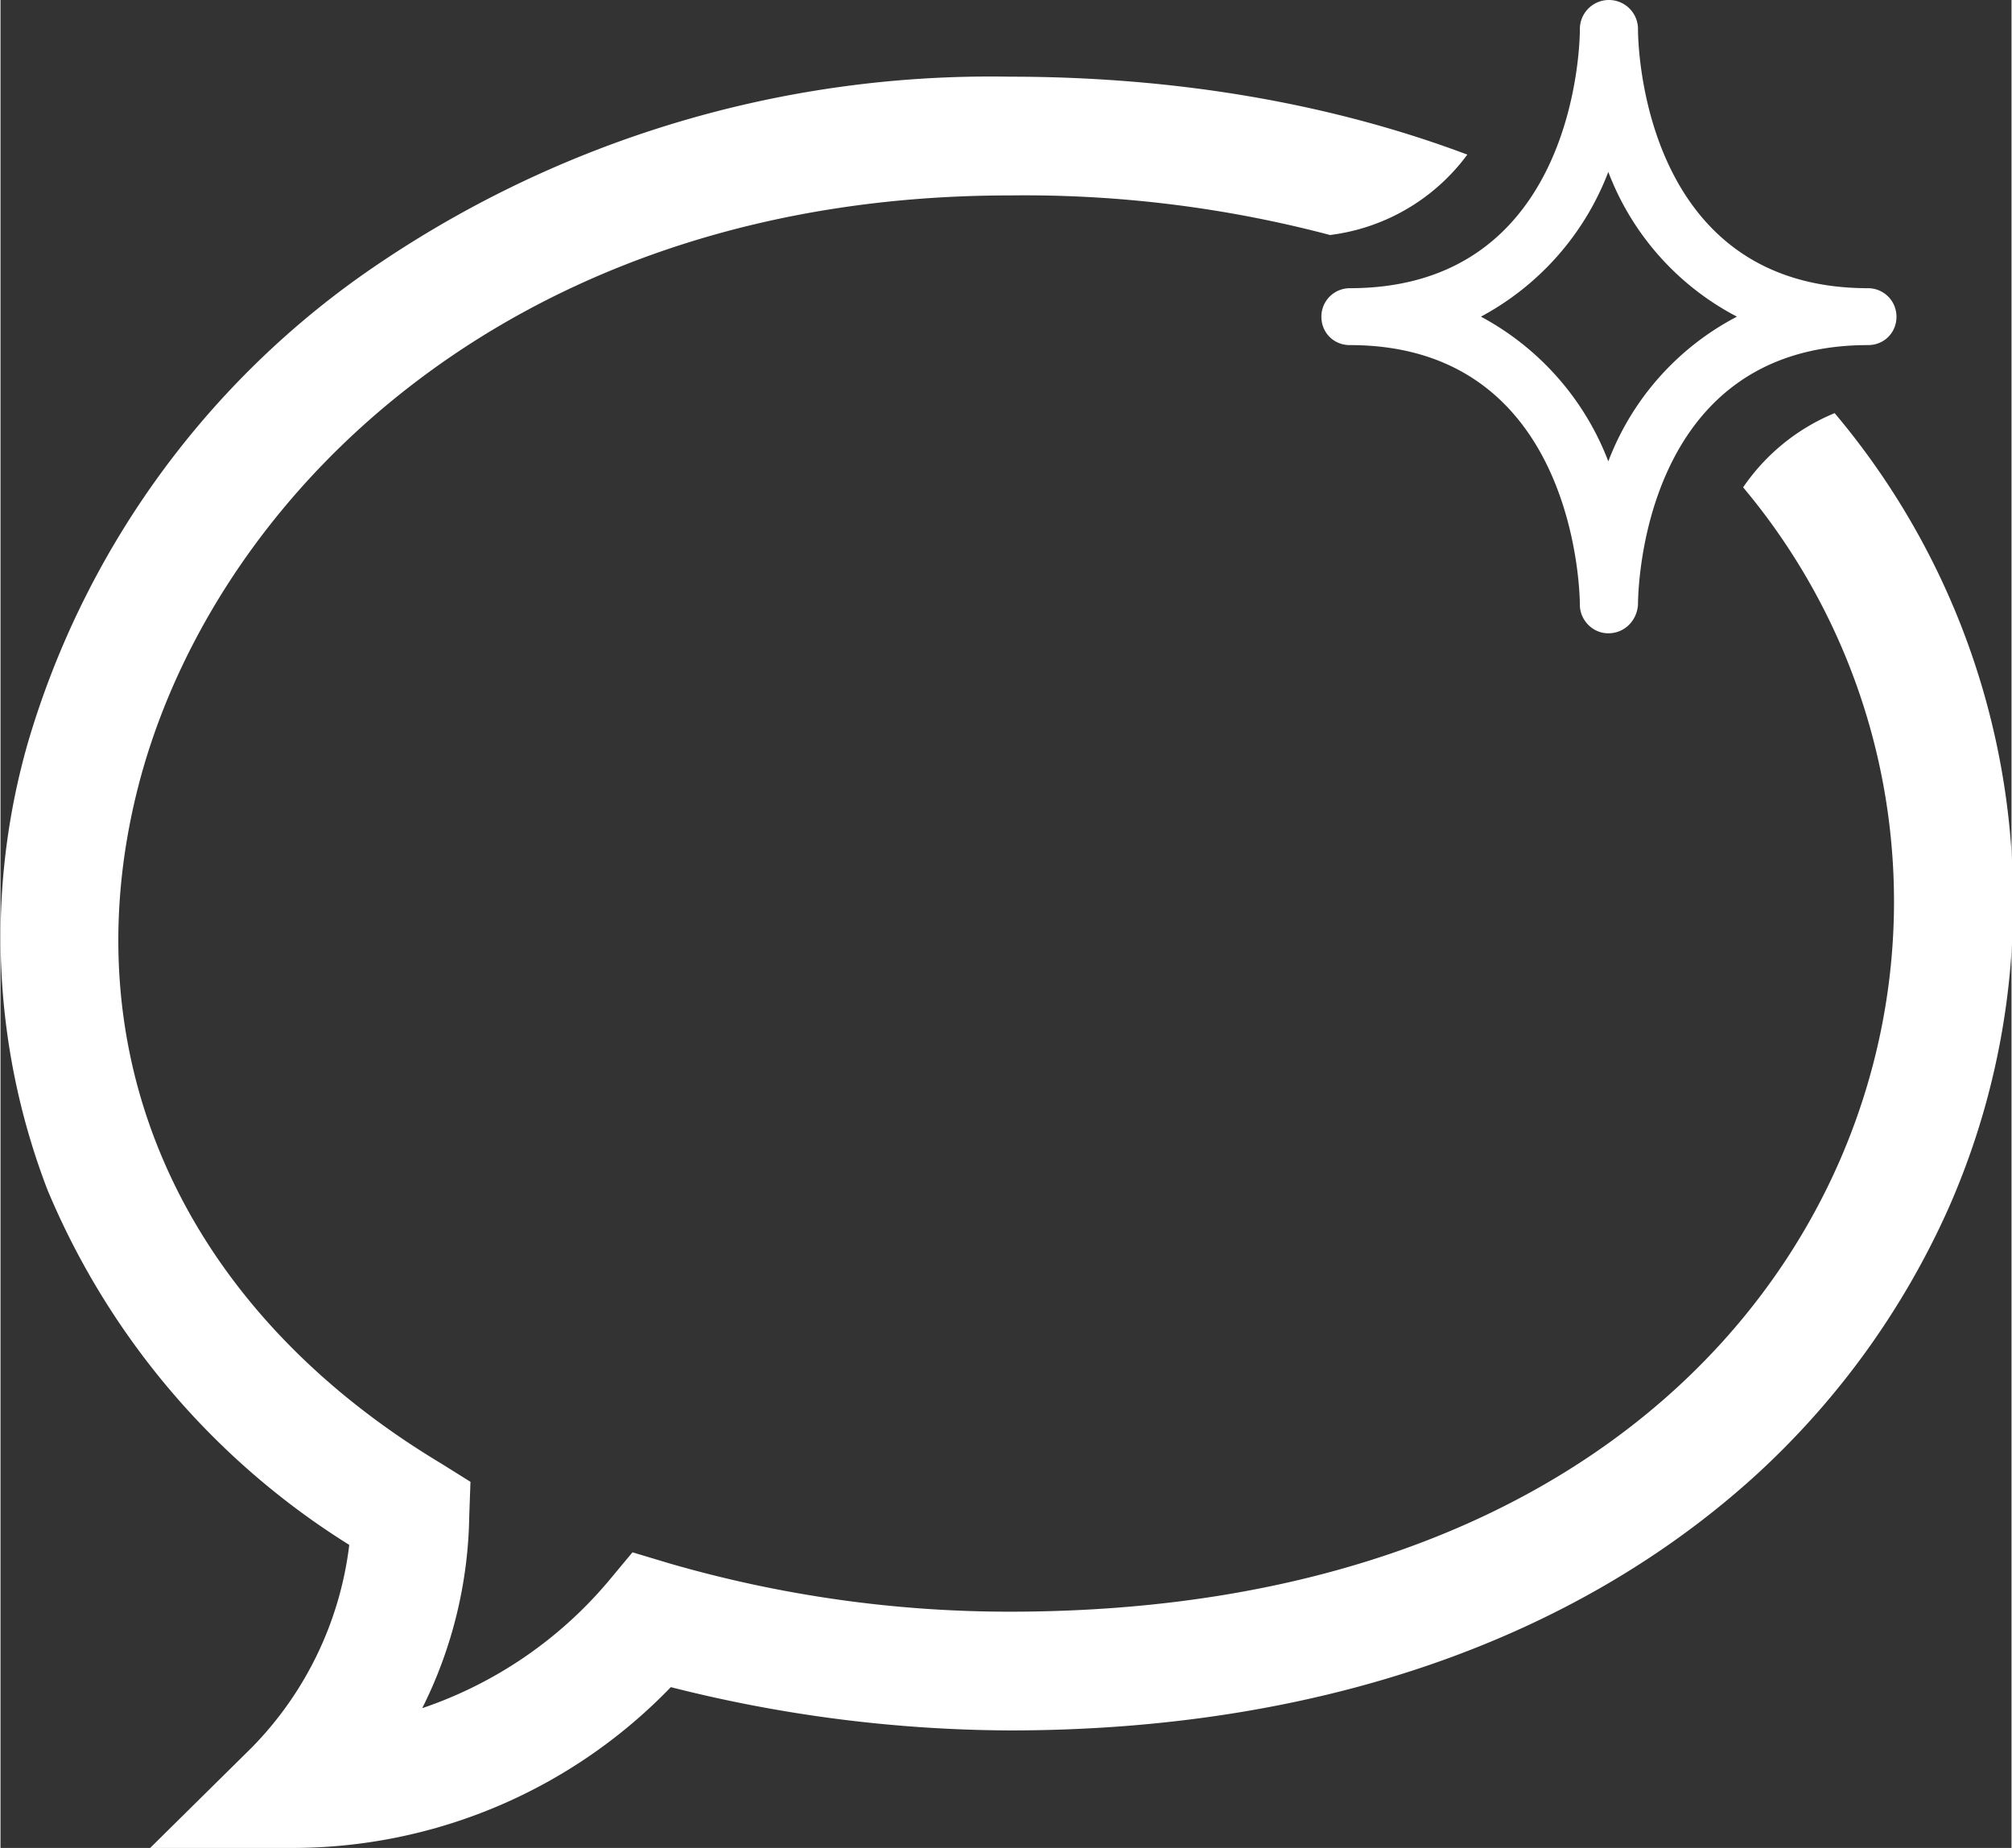
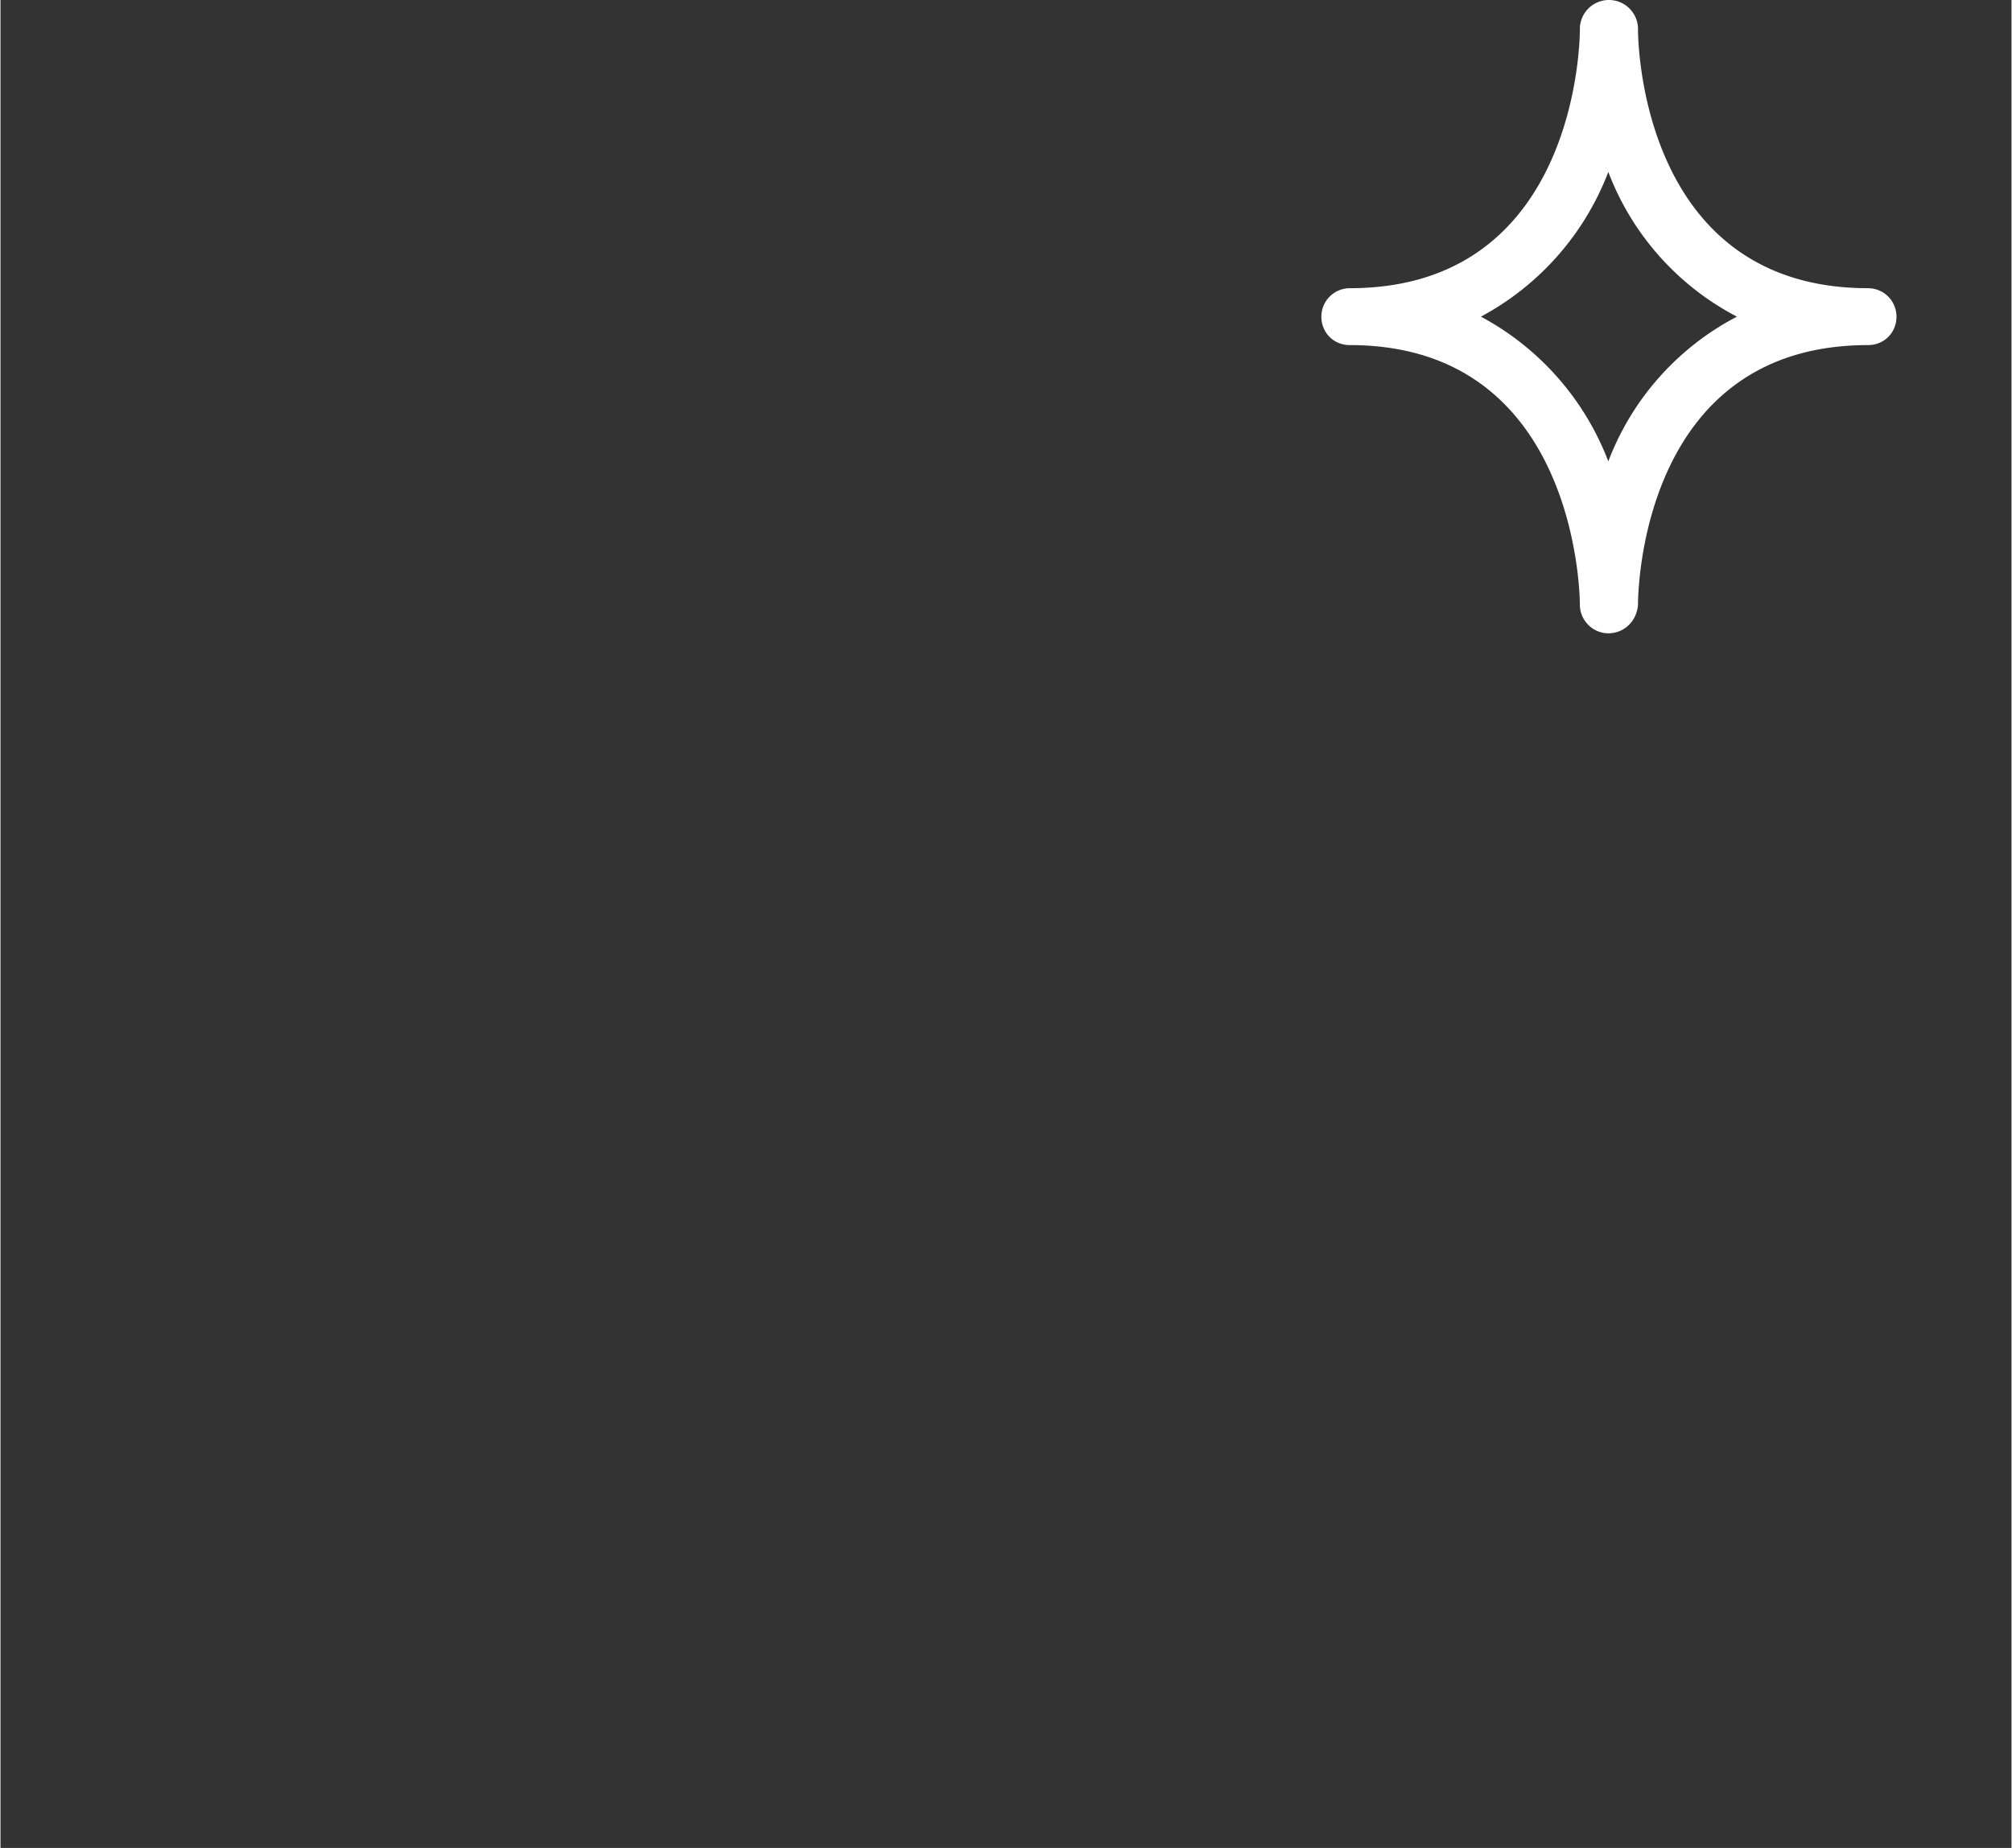
<svg xmlns="http://www.w3.org/2000/svg" width="49" height="45" shape-rendering="geometricPrecision" text-rendering="geometricPrecision" image-rendering="optimizeQuality" fill-rule="evenodd" clip-rule="evenodd" viewBox="0 0 1.626 1.494">
  <rect x="0" y="0" width="1.626" height="1.494" fill="#333333" stroke="none" />
  <g fill="#fff" fill-rule="nonzero">
-     <path d="M.237 1.494H.121l.082-.081a.282.282 0 00.079-.164.62.62 0 01-.244-.287.57.57 0 01-.016-.361.707.707 0 01.271-.379.884.884 0 01.523-.16c.136 0 .261.022.37.063a.163.163 0 01-.111.065.967.967 0 00-.259-.032C.421.158.179.393.114.626c-.061.221.029.429.242.557l.024.015-.001.028a.358.358 0 01-.038.155.339.339 0 00.15-.102l.02-.024.03.009a.988.988 0 00.275.039c.491 0 .715-.297.715-.574a.521.521 0 00-.122-.335.166.166 0 01.074-.06.613.613 0 01.092.643.653.653 0 01-.155.215c-.148.135-.357.207-.604.207a1.13 1.13 0 01-.274-.035.425.425 0 01-.305.13z" />
    <path d="M1.277.023v.001c0 .008-.002.209-.186.209a.023.023 0 00-.023.023c0 .013.01.023.023.023.183 0 .186.201.186.21 0 .012.01.023.023.023s.023-.01.024-.023c0-.009.002-.21.186-.21.013 0 .023-.01.023-.023A.023.023 0 001.51.233c-.184 0-.186-.201-.186-.209a.023.023 0 10-.047-.001zm.127.233A.22.22 0 001.3.373a.223.223 0 00-.103-.117A.223.223 0 001.3.139a.22.22 0 00.104.117z" />
  </g>
</svg>